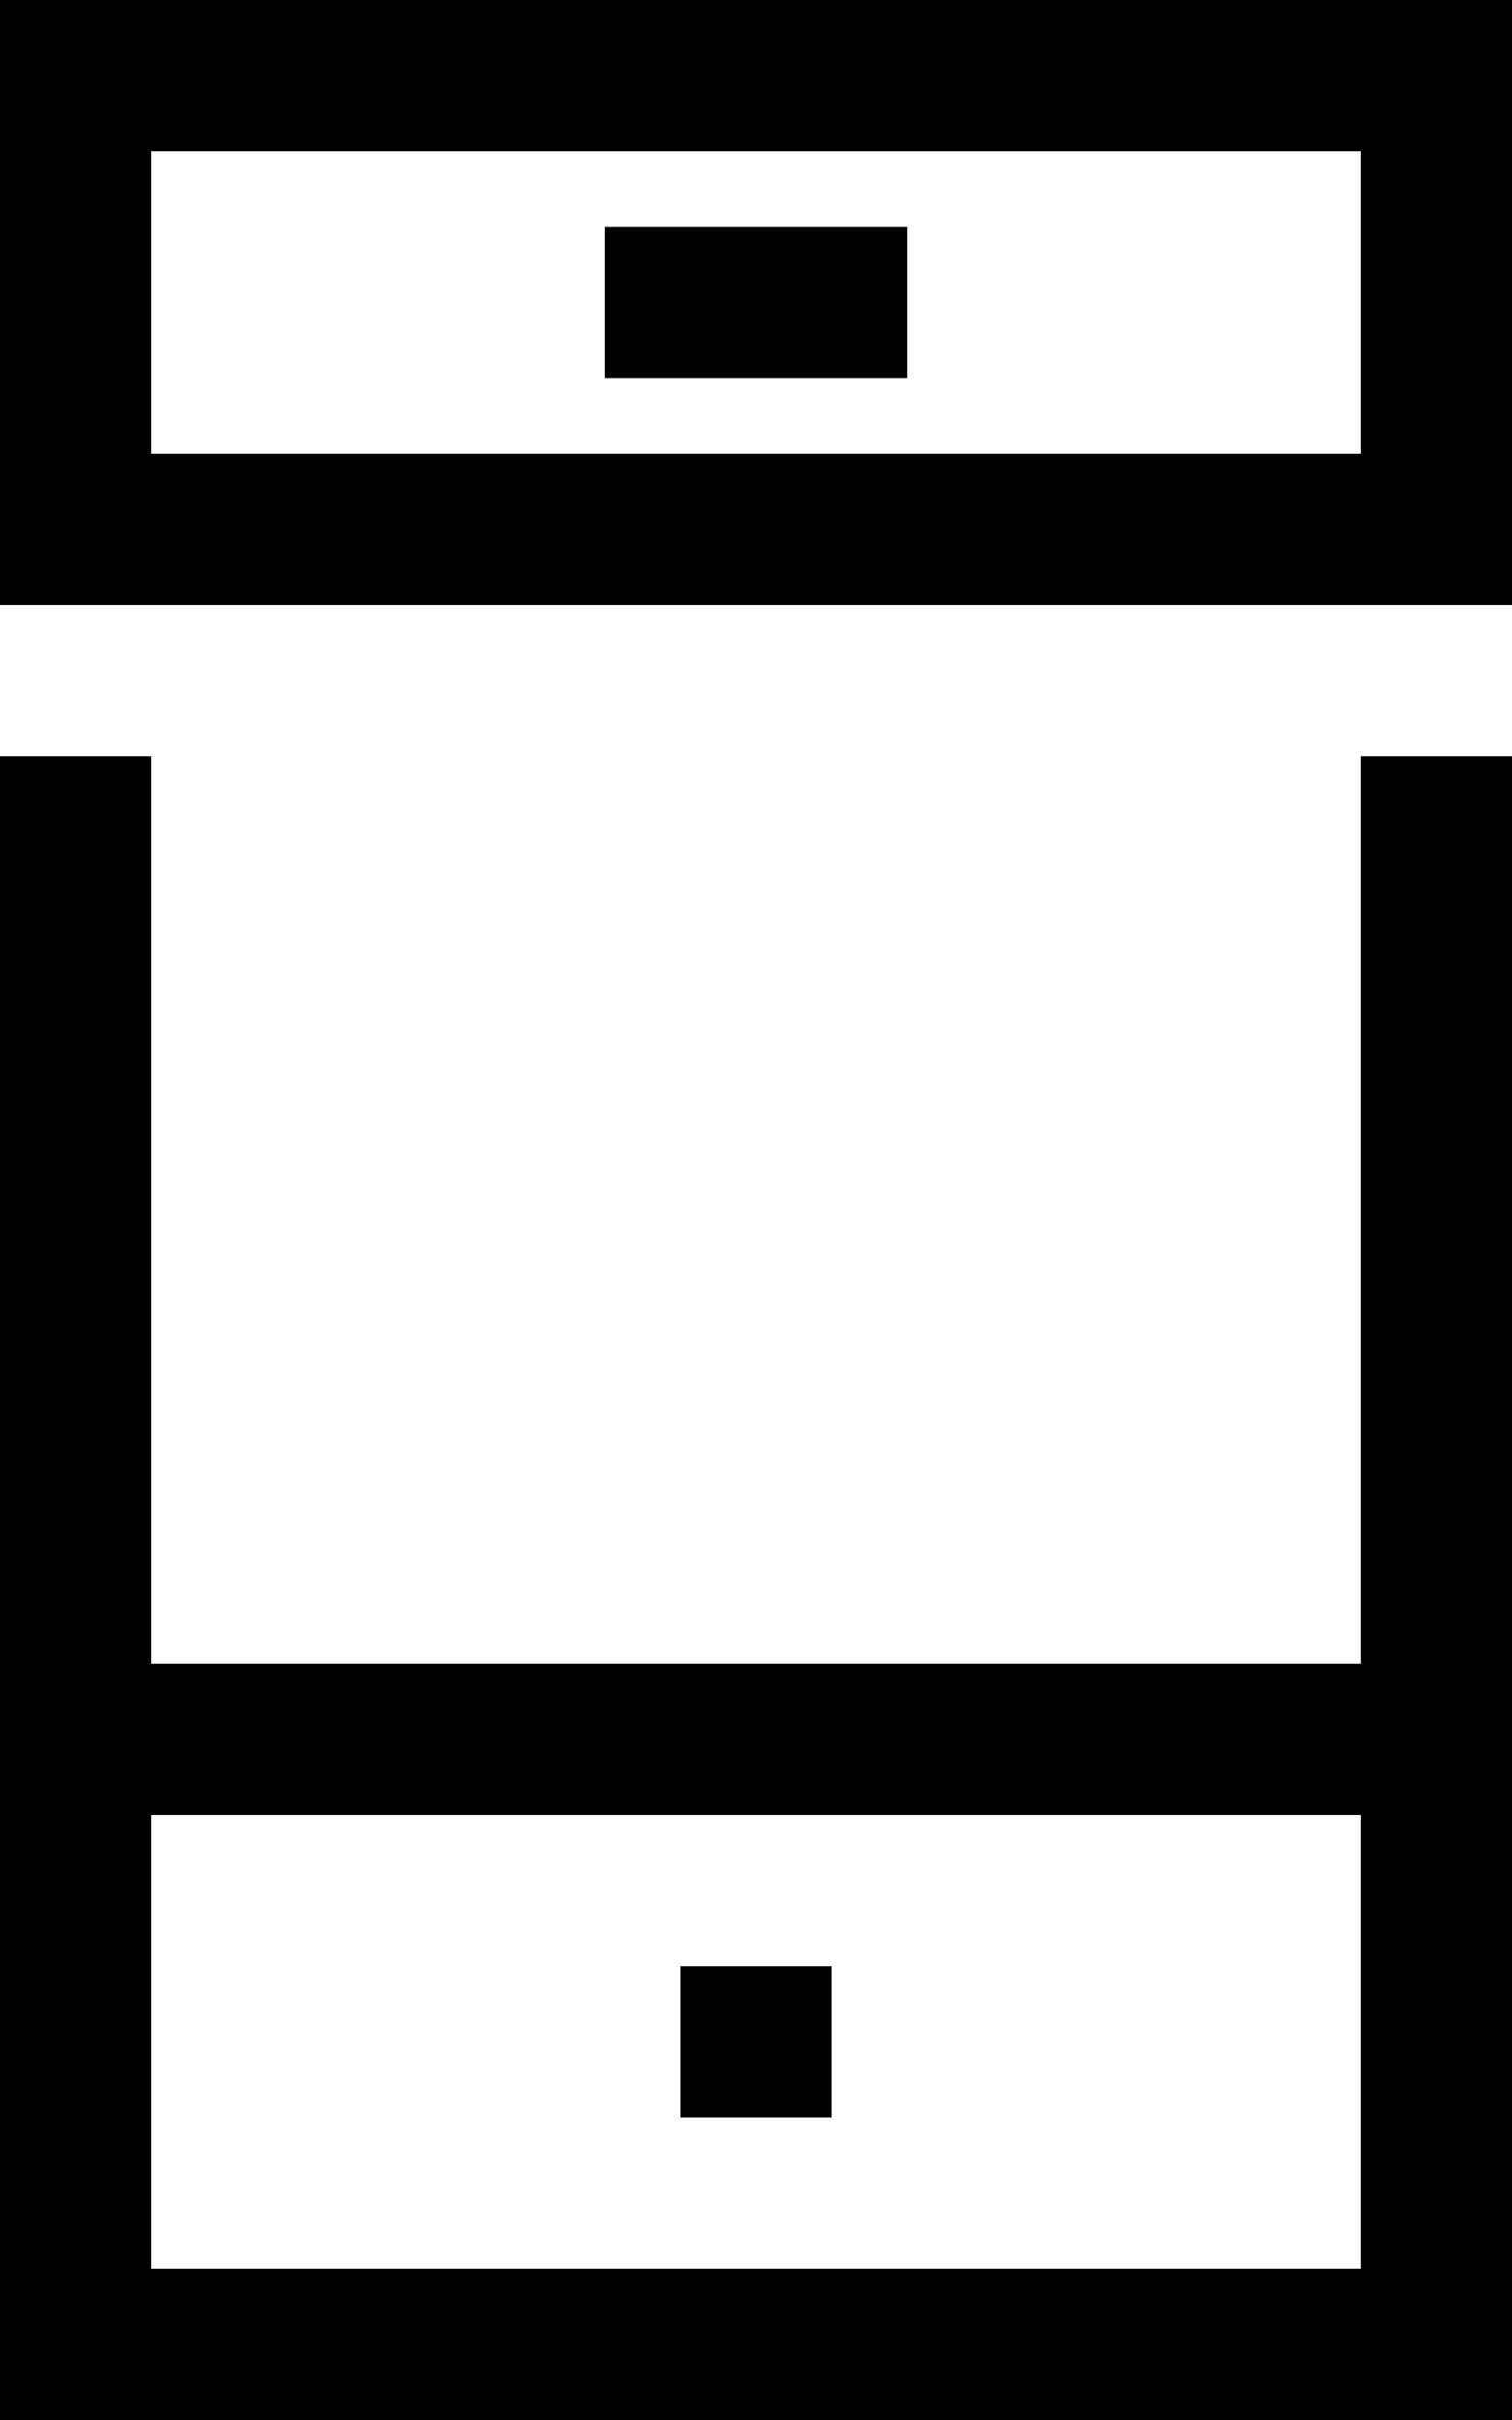
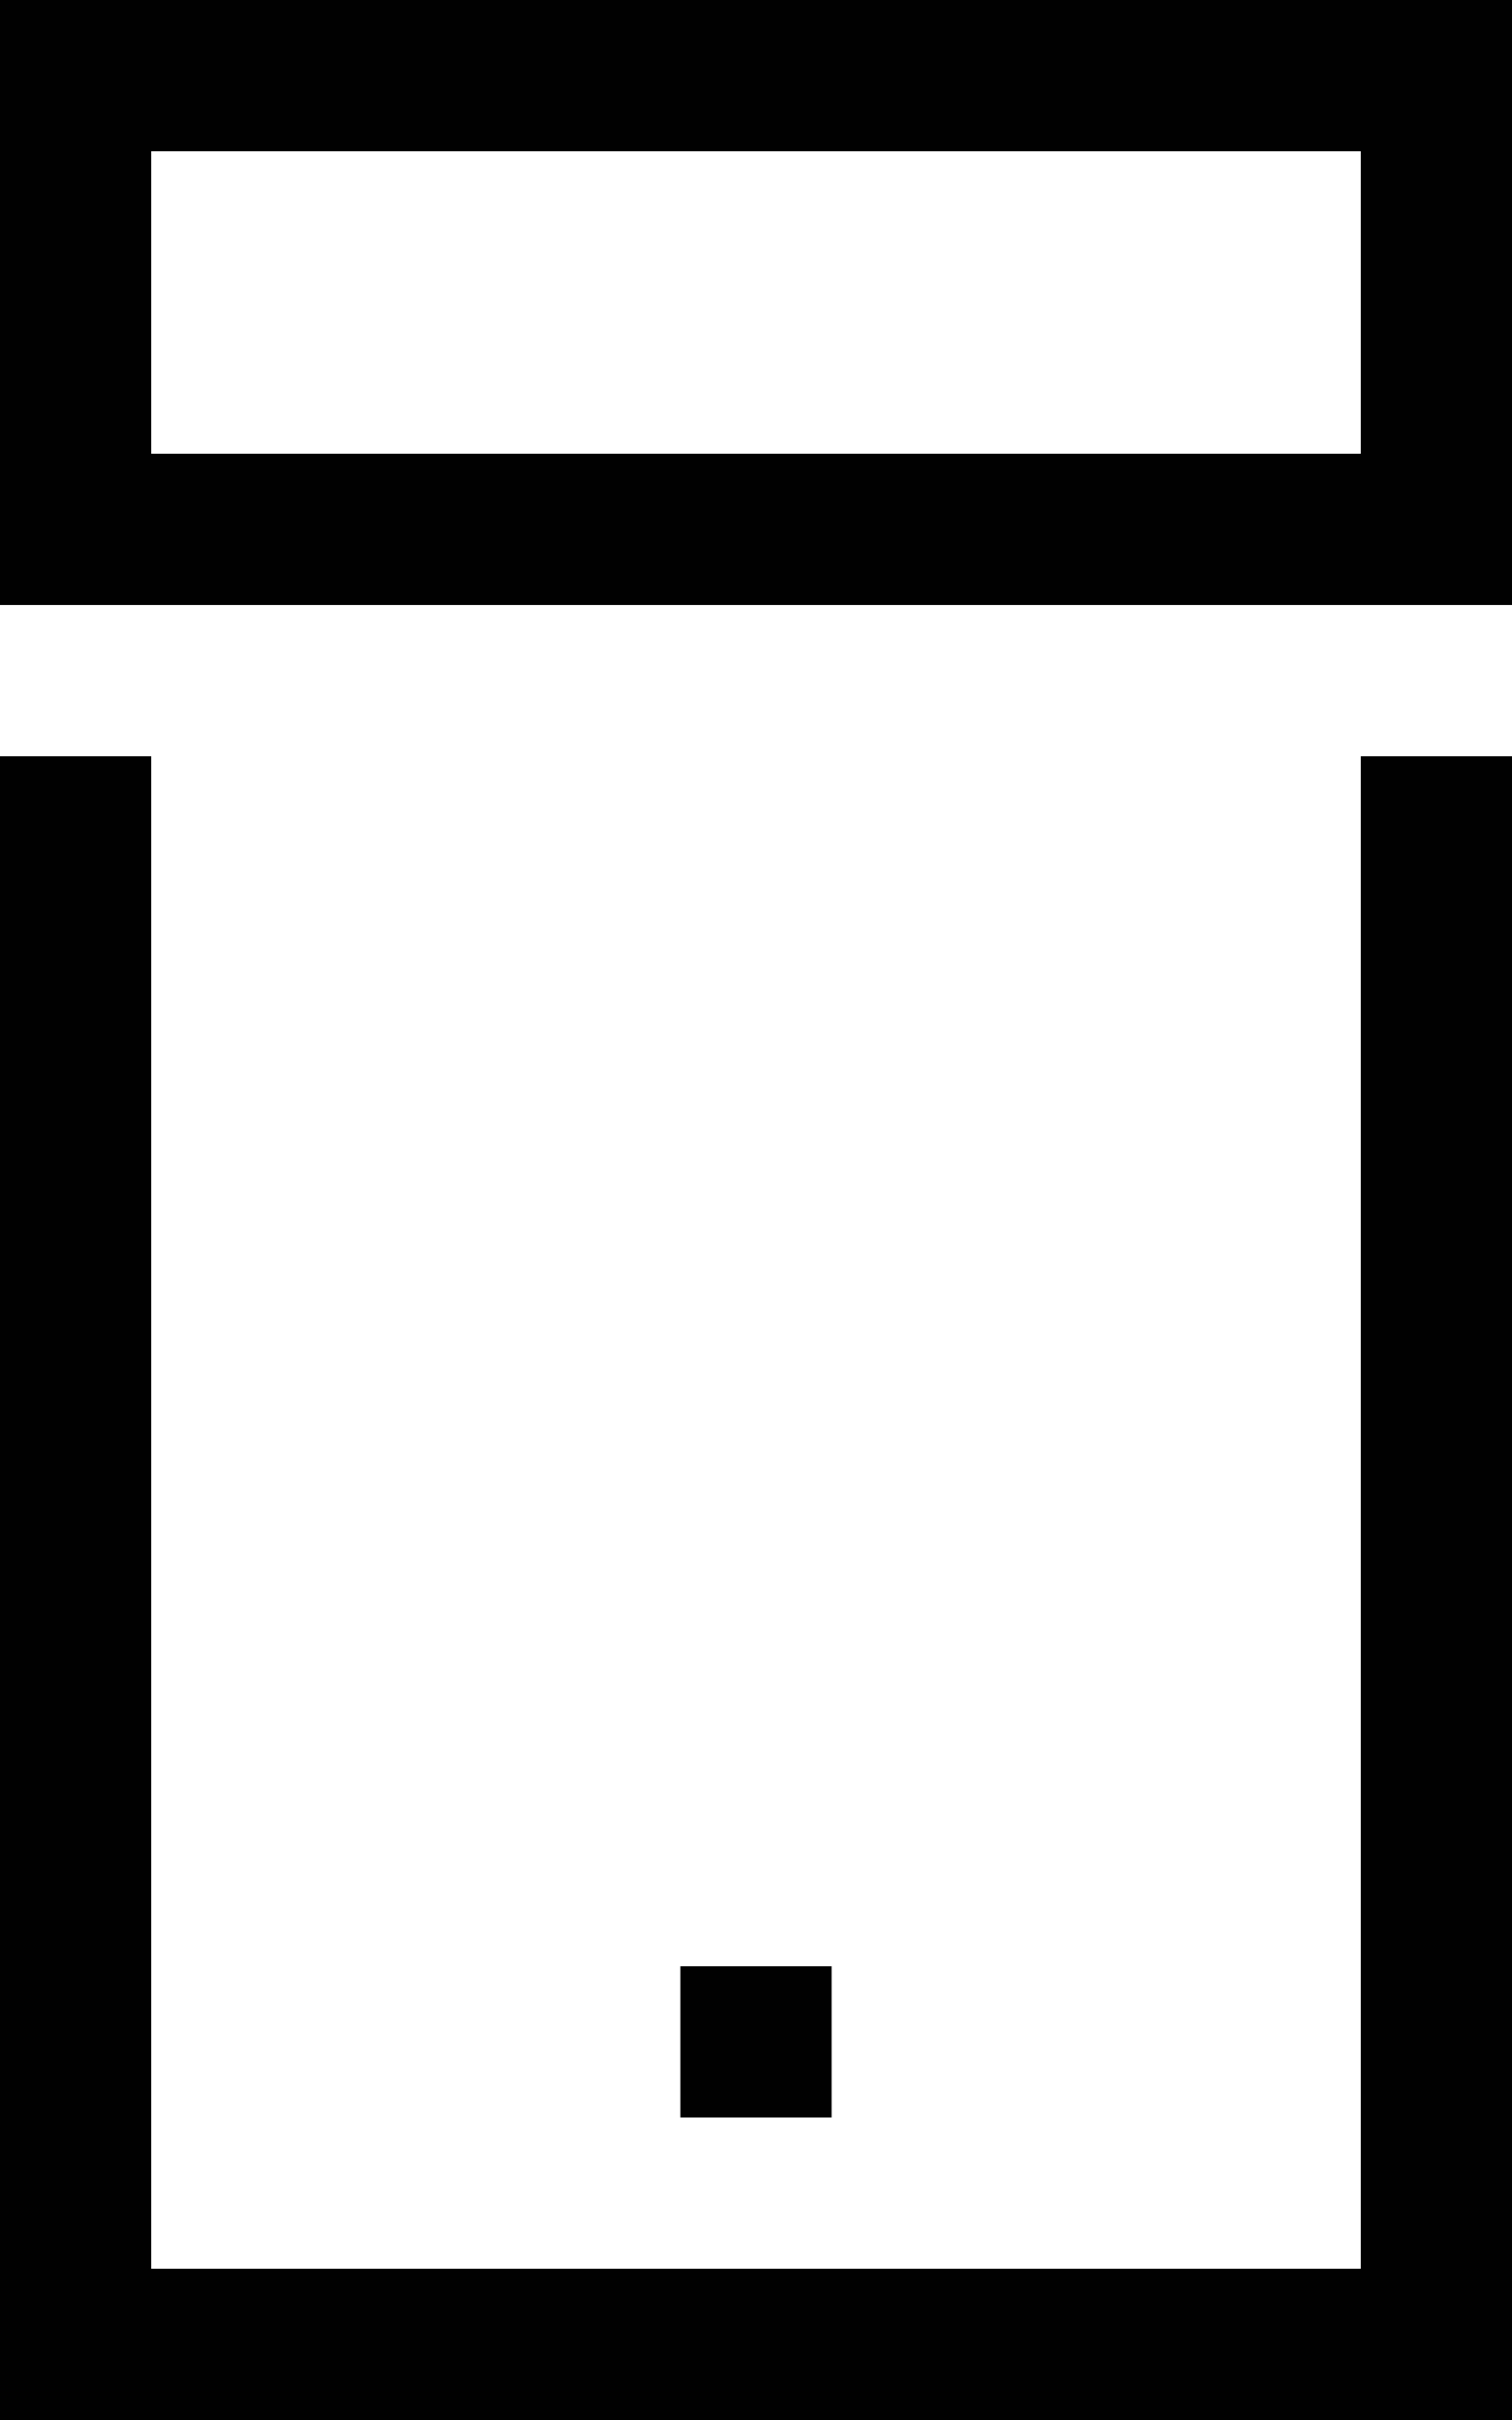
<svg xmlns="http://www.w3.org/2000/svg" version="1.1" id="Layer_1" x="0px" y="0px" viewBox="0 0 20 32" enable-background="new 0 0 20 32" xml:space="preserve">
  <path fill="#010101" d="M20,8H0V0h20V8z M2,6h16V2H2V6z" />
  <path fill="#010101" d="M20,32H0V10h2v20h16V10h2V32z" />
  <path fill="#010101" d="M9,26h2v2H9V26z" />
-   <path fill="#010101" d="M8,3h4v2H8V3z" />
-   <path fill="#010101" d="M1,22h18v2H1V22z" />
+   <path fill="#010101" d="M1,22h18H1V22z" />
</svg>